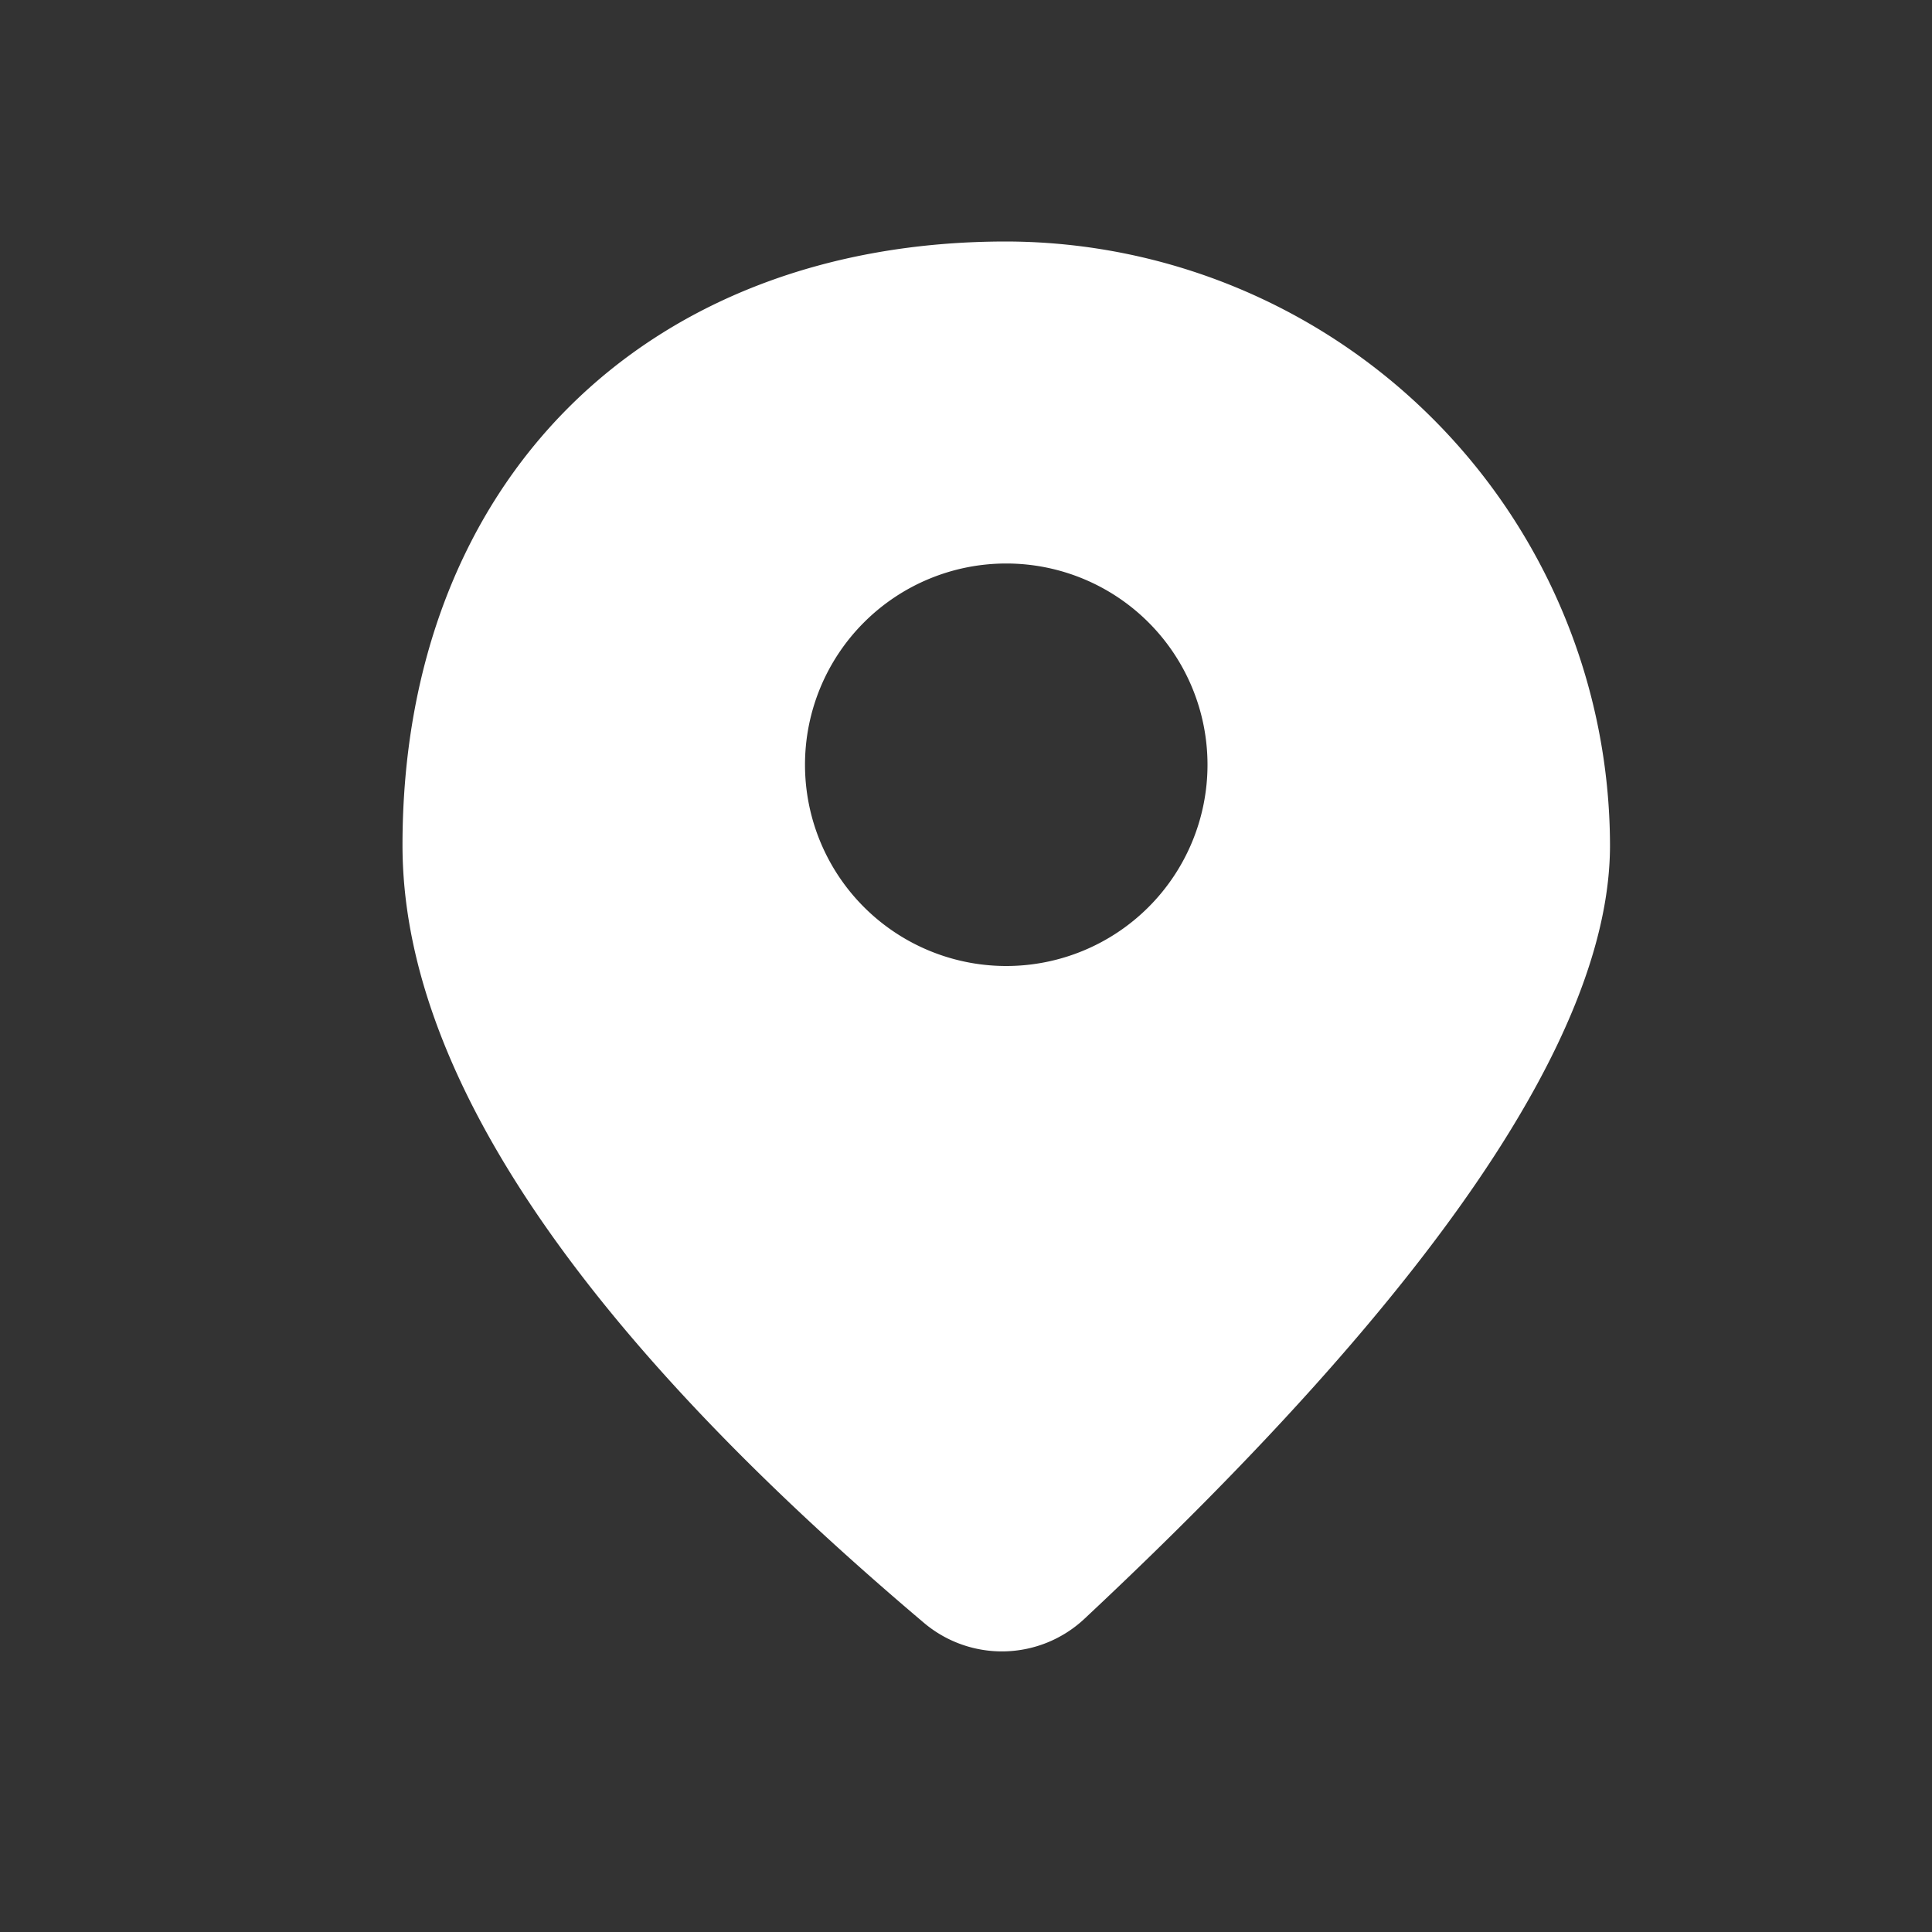
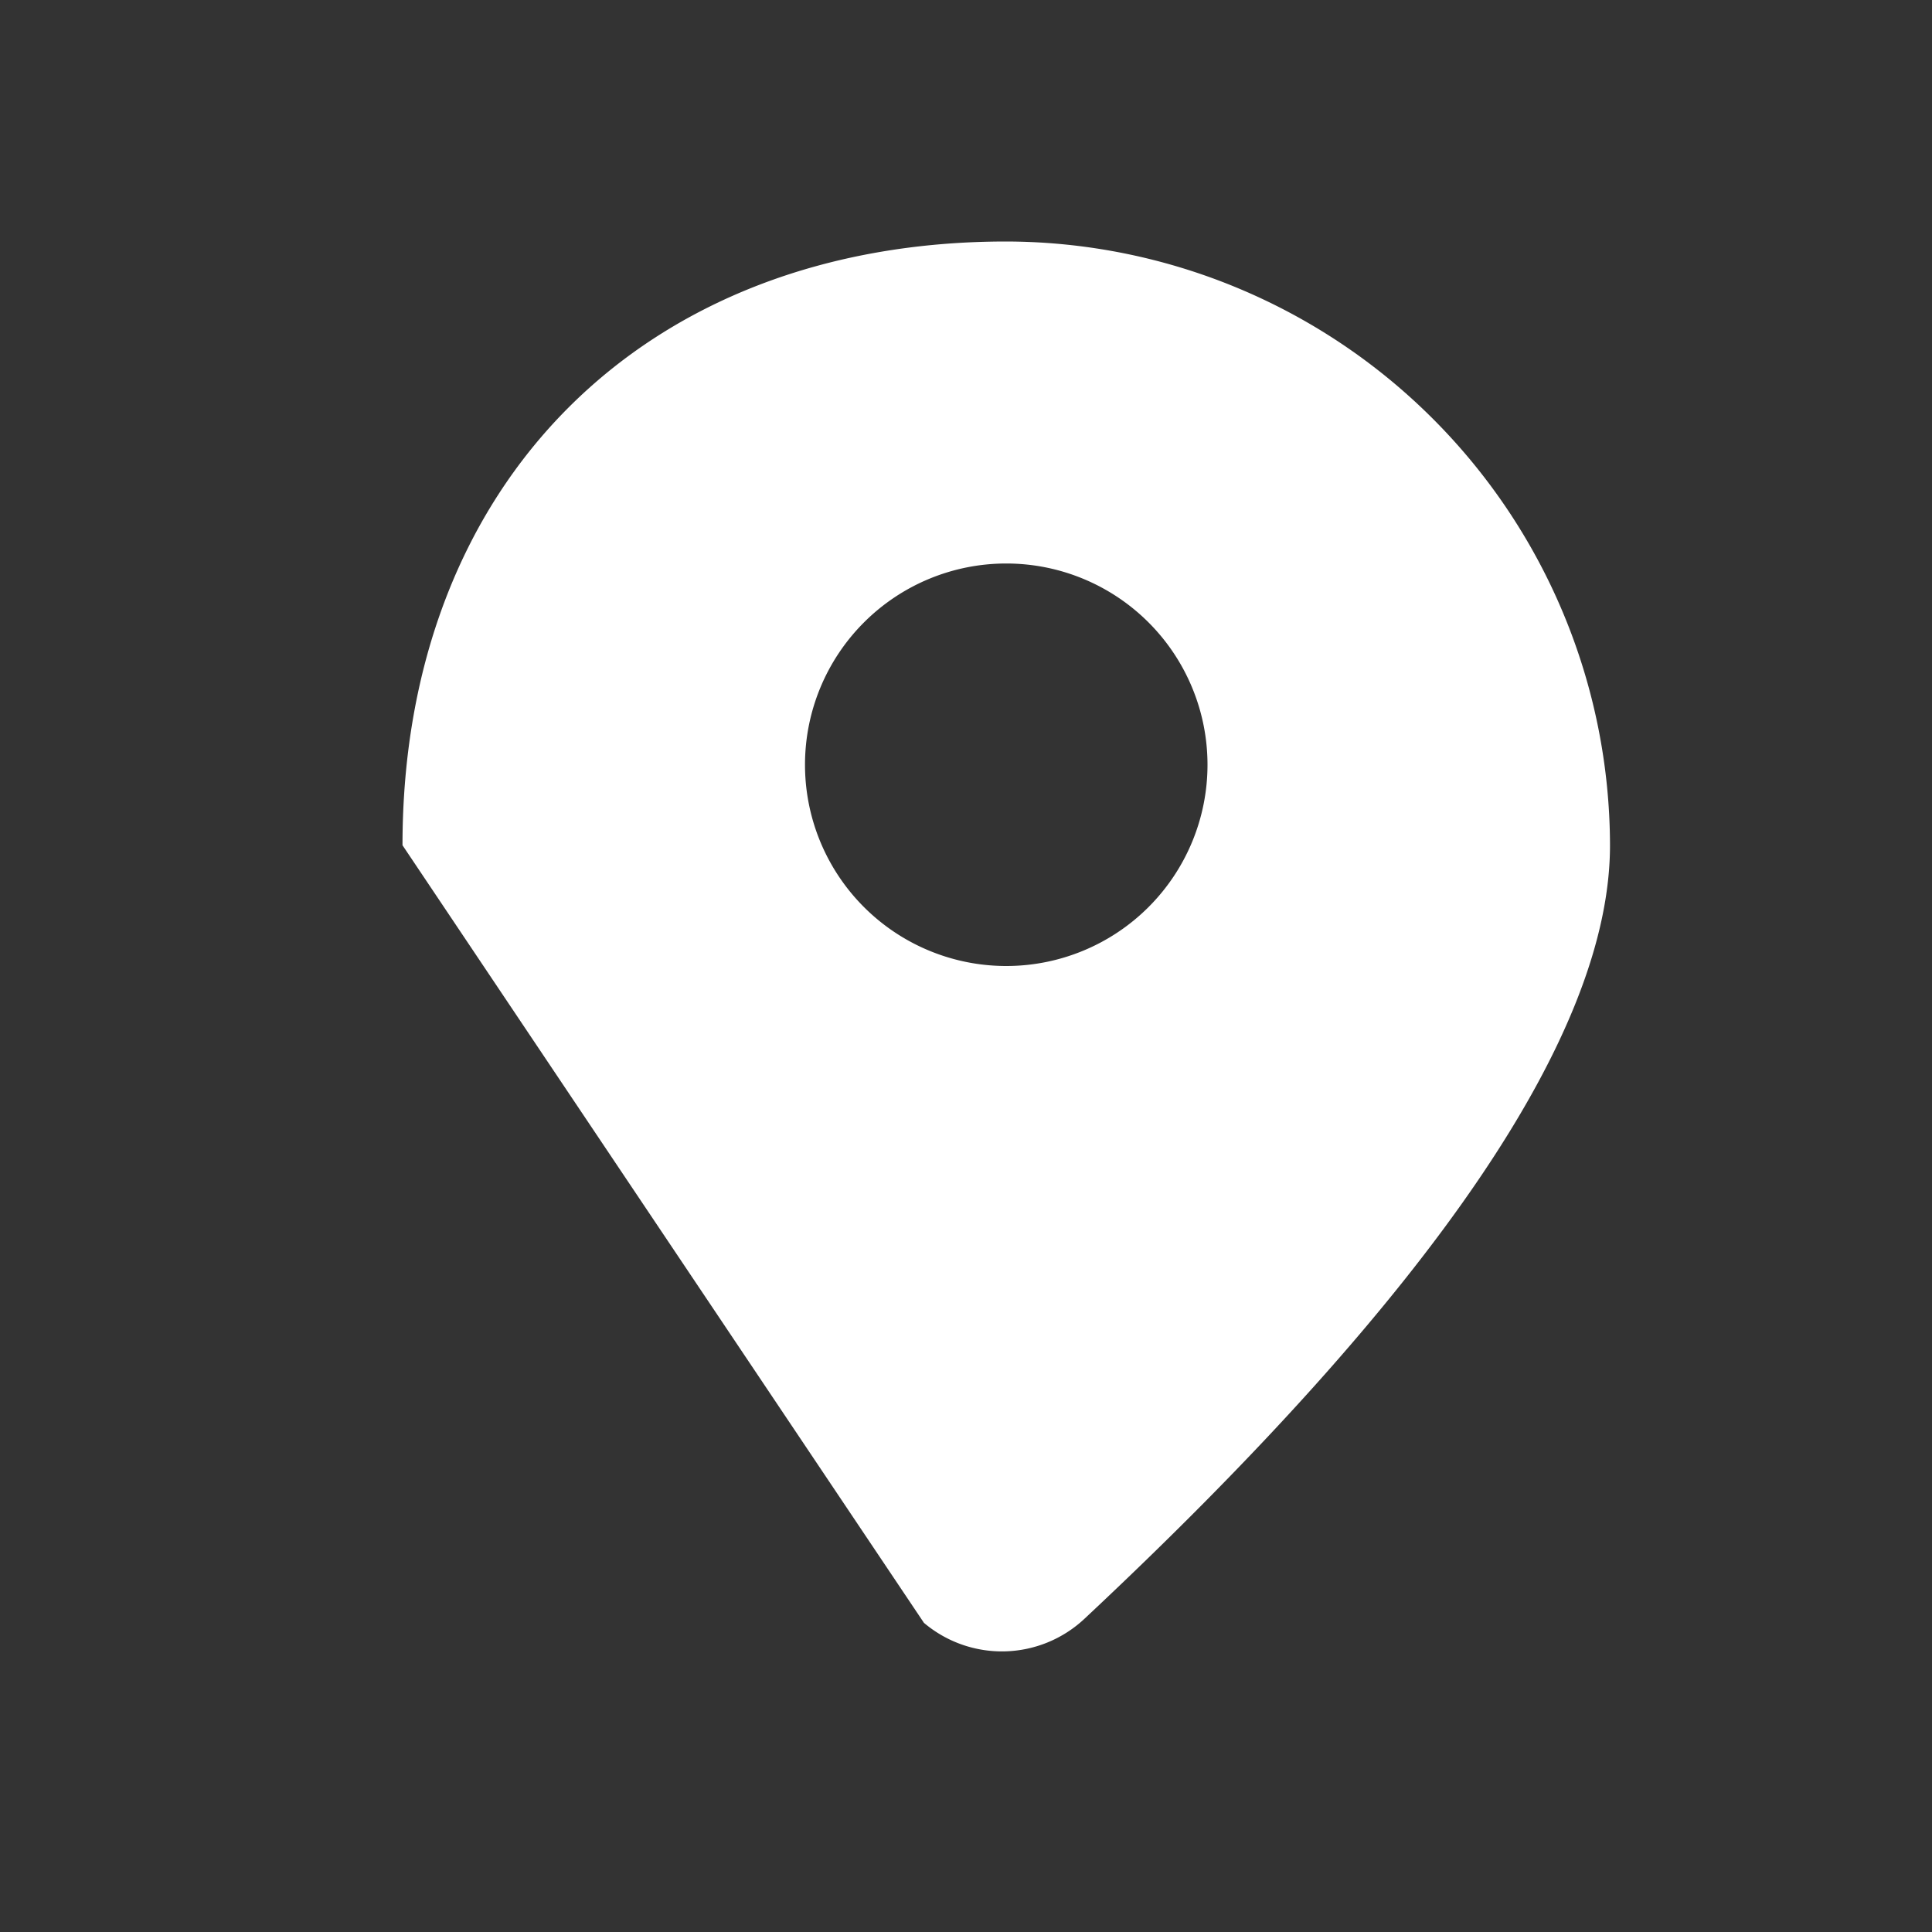
<svg xmlns="http://www.w3.org/2000/svg" id="Stockholm-icons-_-Map-_-Marker_1" data-name="Stockholm-icons-/-Map-/-Marker#1" width="48" height="48" viewBox="0 0 48 48">
  <rect x="0" y="0" width="48" height="48" fill="#333333" stroke="none" />
-   <rect id="bound" width="48" height="48" fill="none" />
-   <path id="Combined-Shape" d="M10,21c0-9,6-15,15-15A15.031,15.031,0,0,1,40,21q0,7-13.058,19.219a3,3,0,0,1-3.987.1h0Q10,29.364,10,21Zm15,3a5,5,0,1,0-5-5A5,5,0,0,0,25,24Z" fill="#fff" />
+   <path id="Combined-Shape" d="M10,21c0-9,6-15,15-15A15.031,15.031,0,0,1,40,21q0,7-13.058,19.219a3,3,0,0,1-3.987.1h0Zm15,3a5,5,0,1,0-5-5A5,5,0,0,0,25,24Z" fill="#fff" />
</svg>